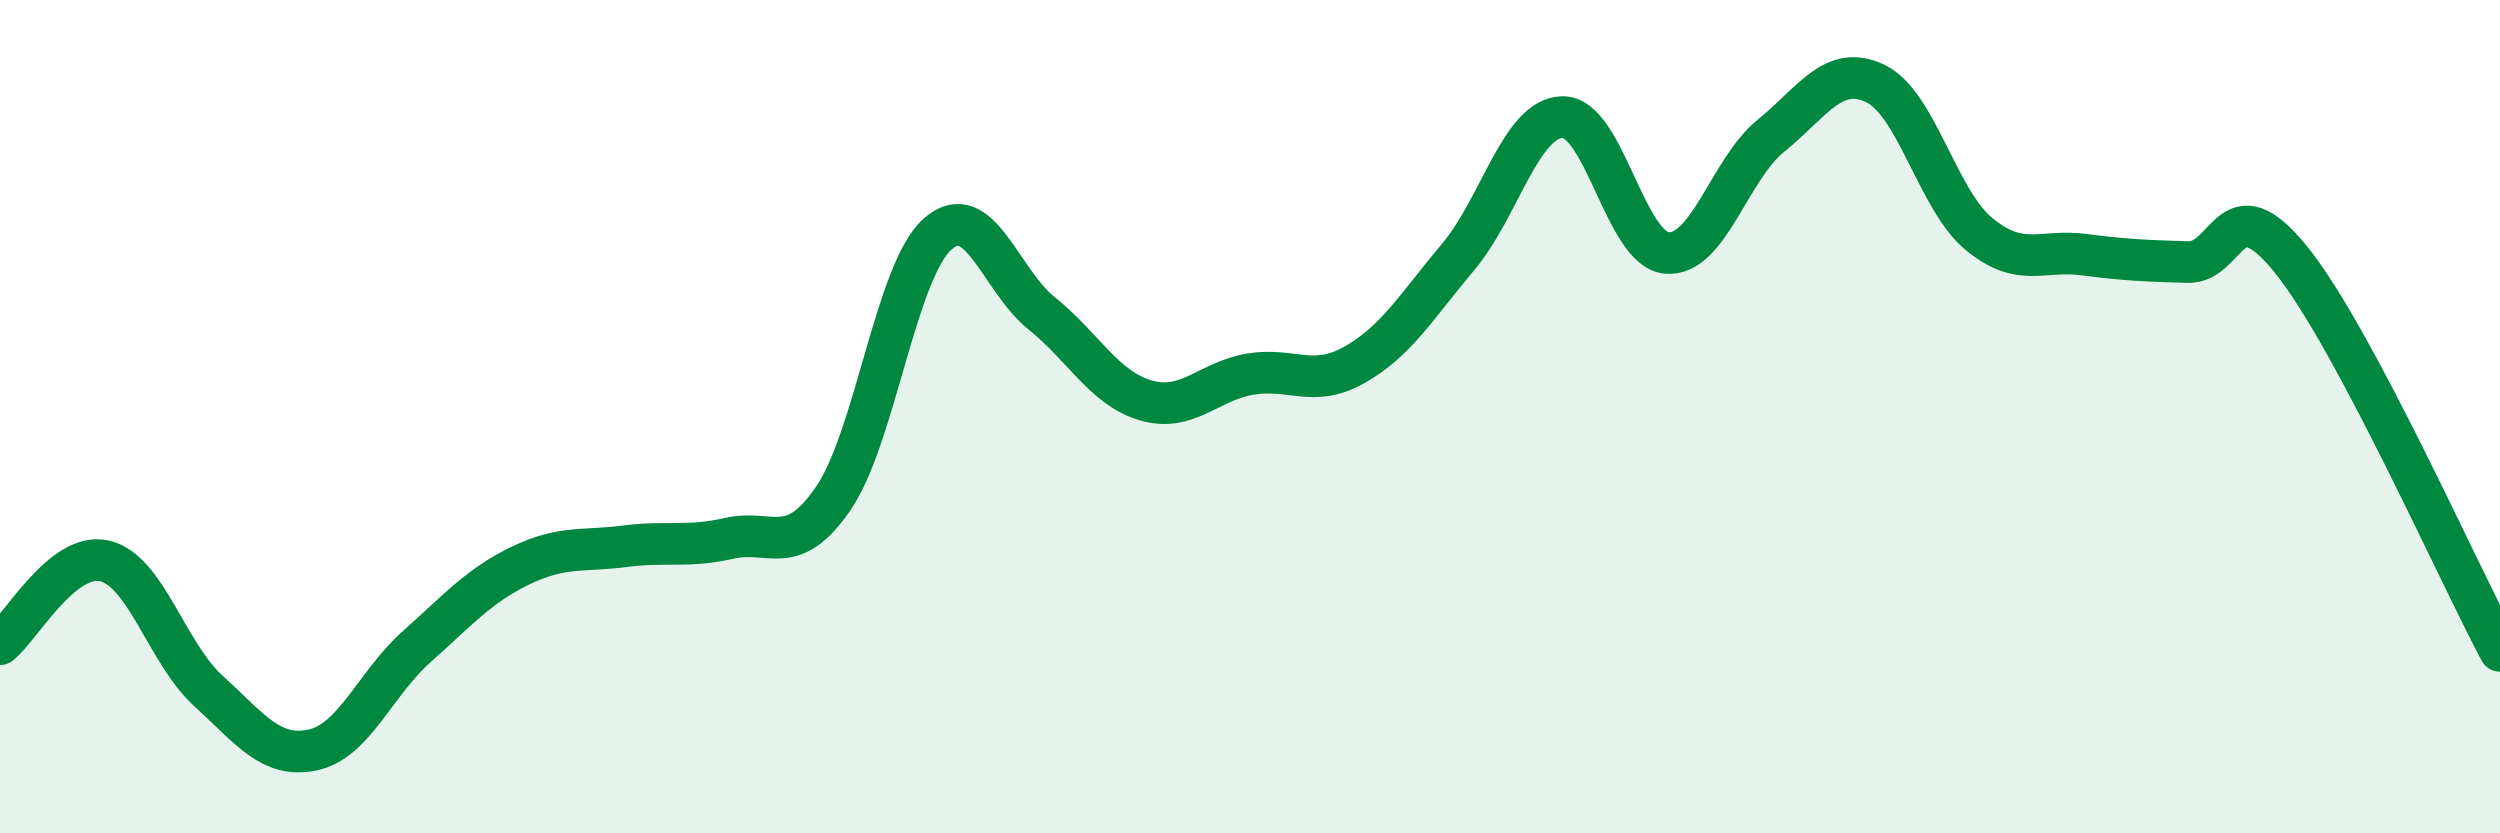
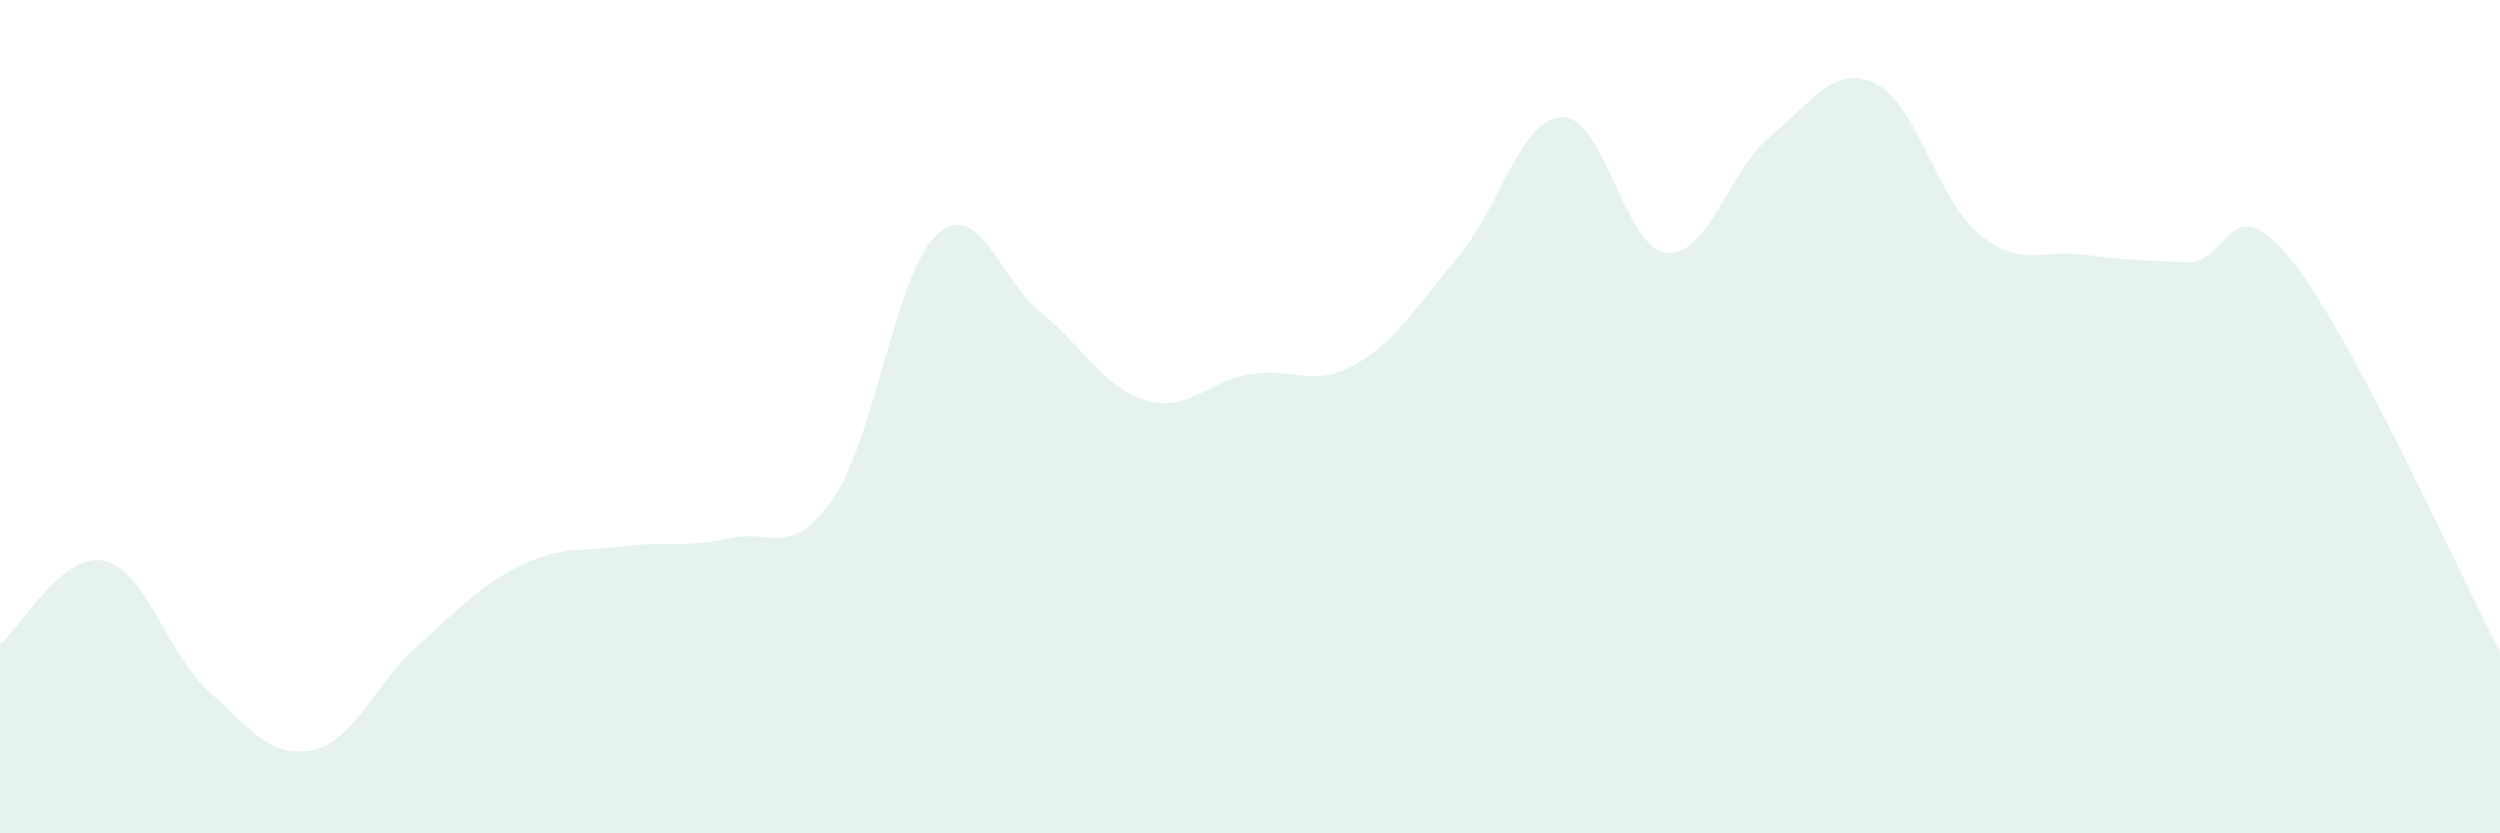
<svg xmlns="http://www.w3.org/2000/svg" width="60" height="20" viewBox="0 0 60 20">
  <path d="M 0,15.46 C 0.5,15.06 1.5,13.24 2.5,13.46 C 3.5,13.68 4,15.67 5,16.58 C 6,17.49 6.5,18.21 7.5,18 C 8.5,17.79 9,16.41 10,15.52 C 11,14.63 11.5,14.05 12.5,13.57 C 13.5,13.09 14,13.24 15,13.11 C 16,12.98 16.5,13.15 17.5,12.92 C 18.5,12.69 19,13.42 20,11.96 C 21,10.5 21.5,6.51 22.5,5.62 C 23.5,4.73 24,6.72 25,7.52 C 26,8.32 26.5,9.32 27.5,9.61 C 28.5,9.9 29,9.15 30,8.98 C 31,8.81 31.5,9.32 32.5,8.76 C 33.5,8.2 34,7.35 35,6.16 C 36,4.97 36.5,2.83 37.5,2.81 C 38.5,2.79 39,5.98 40,6.07 C 41,6.16 41.5,4.07 42.5,3.26 C 43.5,2.45 44,1.53 45,2 C 46,2.47 46.5,4.8 47.5,5.62 C 48.5,6.44 49,5.98 50,6.11 C 51,6.24 51.5,6.26 52.5,6.29 C 53.5,6.32 53.5,4.38 55,6.25 C 56.5,8.12 59,13.75 60,15.62L60 20L0 20Z" fill="#008740" opacity="0.1" stroke-linecap="round" stroke-linejoin="round" />
-   <path d="M 0,15.46 C 0.5,15.06 1.5,13.24 2.5,13.46 C 3.5,13.68 4,15.67 5,16.58 C 6,17.49 6.5,18.21 7.5,18 C 8.5,17.79 9,16.41 10,15.52 C 11,14.63 11.5,14.05 12.5,13.57 C 13.5,13.09 14,13.24 15,13.11 C 16,12.98 16.5,13.15 17.5,12.92 C 18.5,12.69 19,13.42 20,11.96 C 21,10.5 21.5,6.51 22.5,5.62 C 23.5,4.73 24,6.72 25,7.52 C 26,8.32 26.5,9.32 27.5,9.61 C 28.5,9.9 29,9.15 30,8.98 C 31,8.81 31.5,9.32 32.5,8.76 C 33.5,8.2 34,7.35 35,6.16 C 36,4.97 36.5,2.83 37.5,2.81 C 38.5,2.79 39,5.98 40,6.07 C 41,6.16 41.5,4.07 42.5,3.26 C 43.5,2.45 44,1.53 45,2 C 46,2.47 46.5,4.8 47.5,5.62 C 48.5,6.44 49,5.98 50,6.11 C 51,6.24 51.5,6.26 52.5,6.29 C 53.5,6.32 53.5,4.38 55,6.25 C 56.5,8.12 59,13.75 60,15.62" stroke="#008740" stroke-width="1" fill="none" stroke-linecap="round" stroke-linejoin="round" />
</svg>